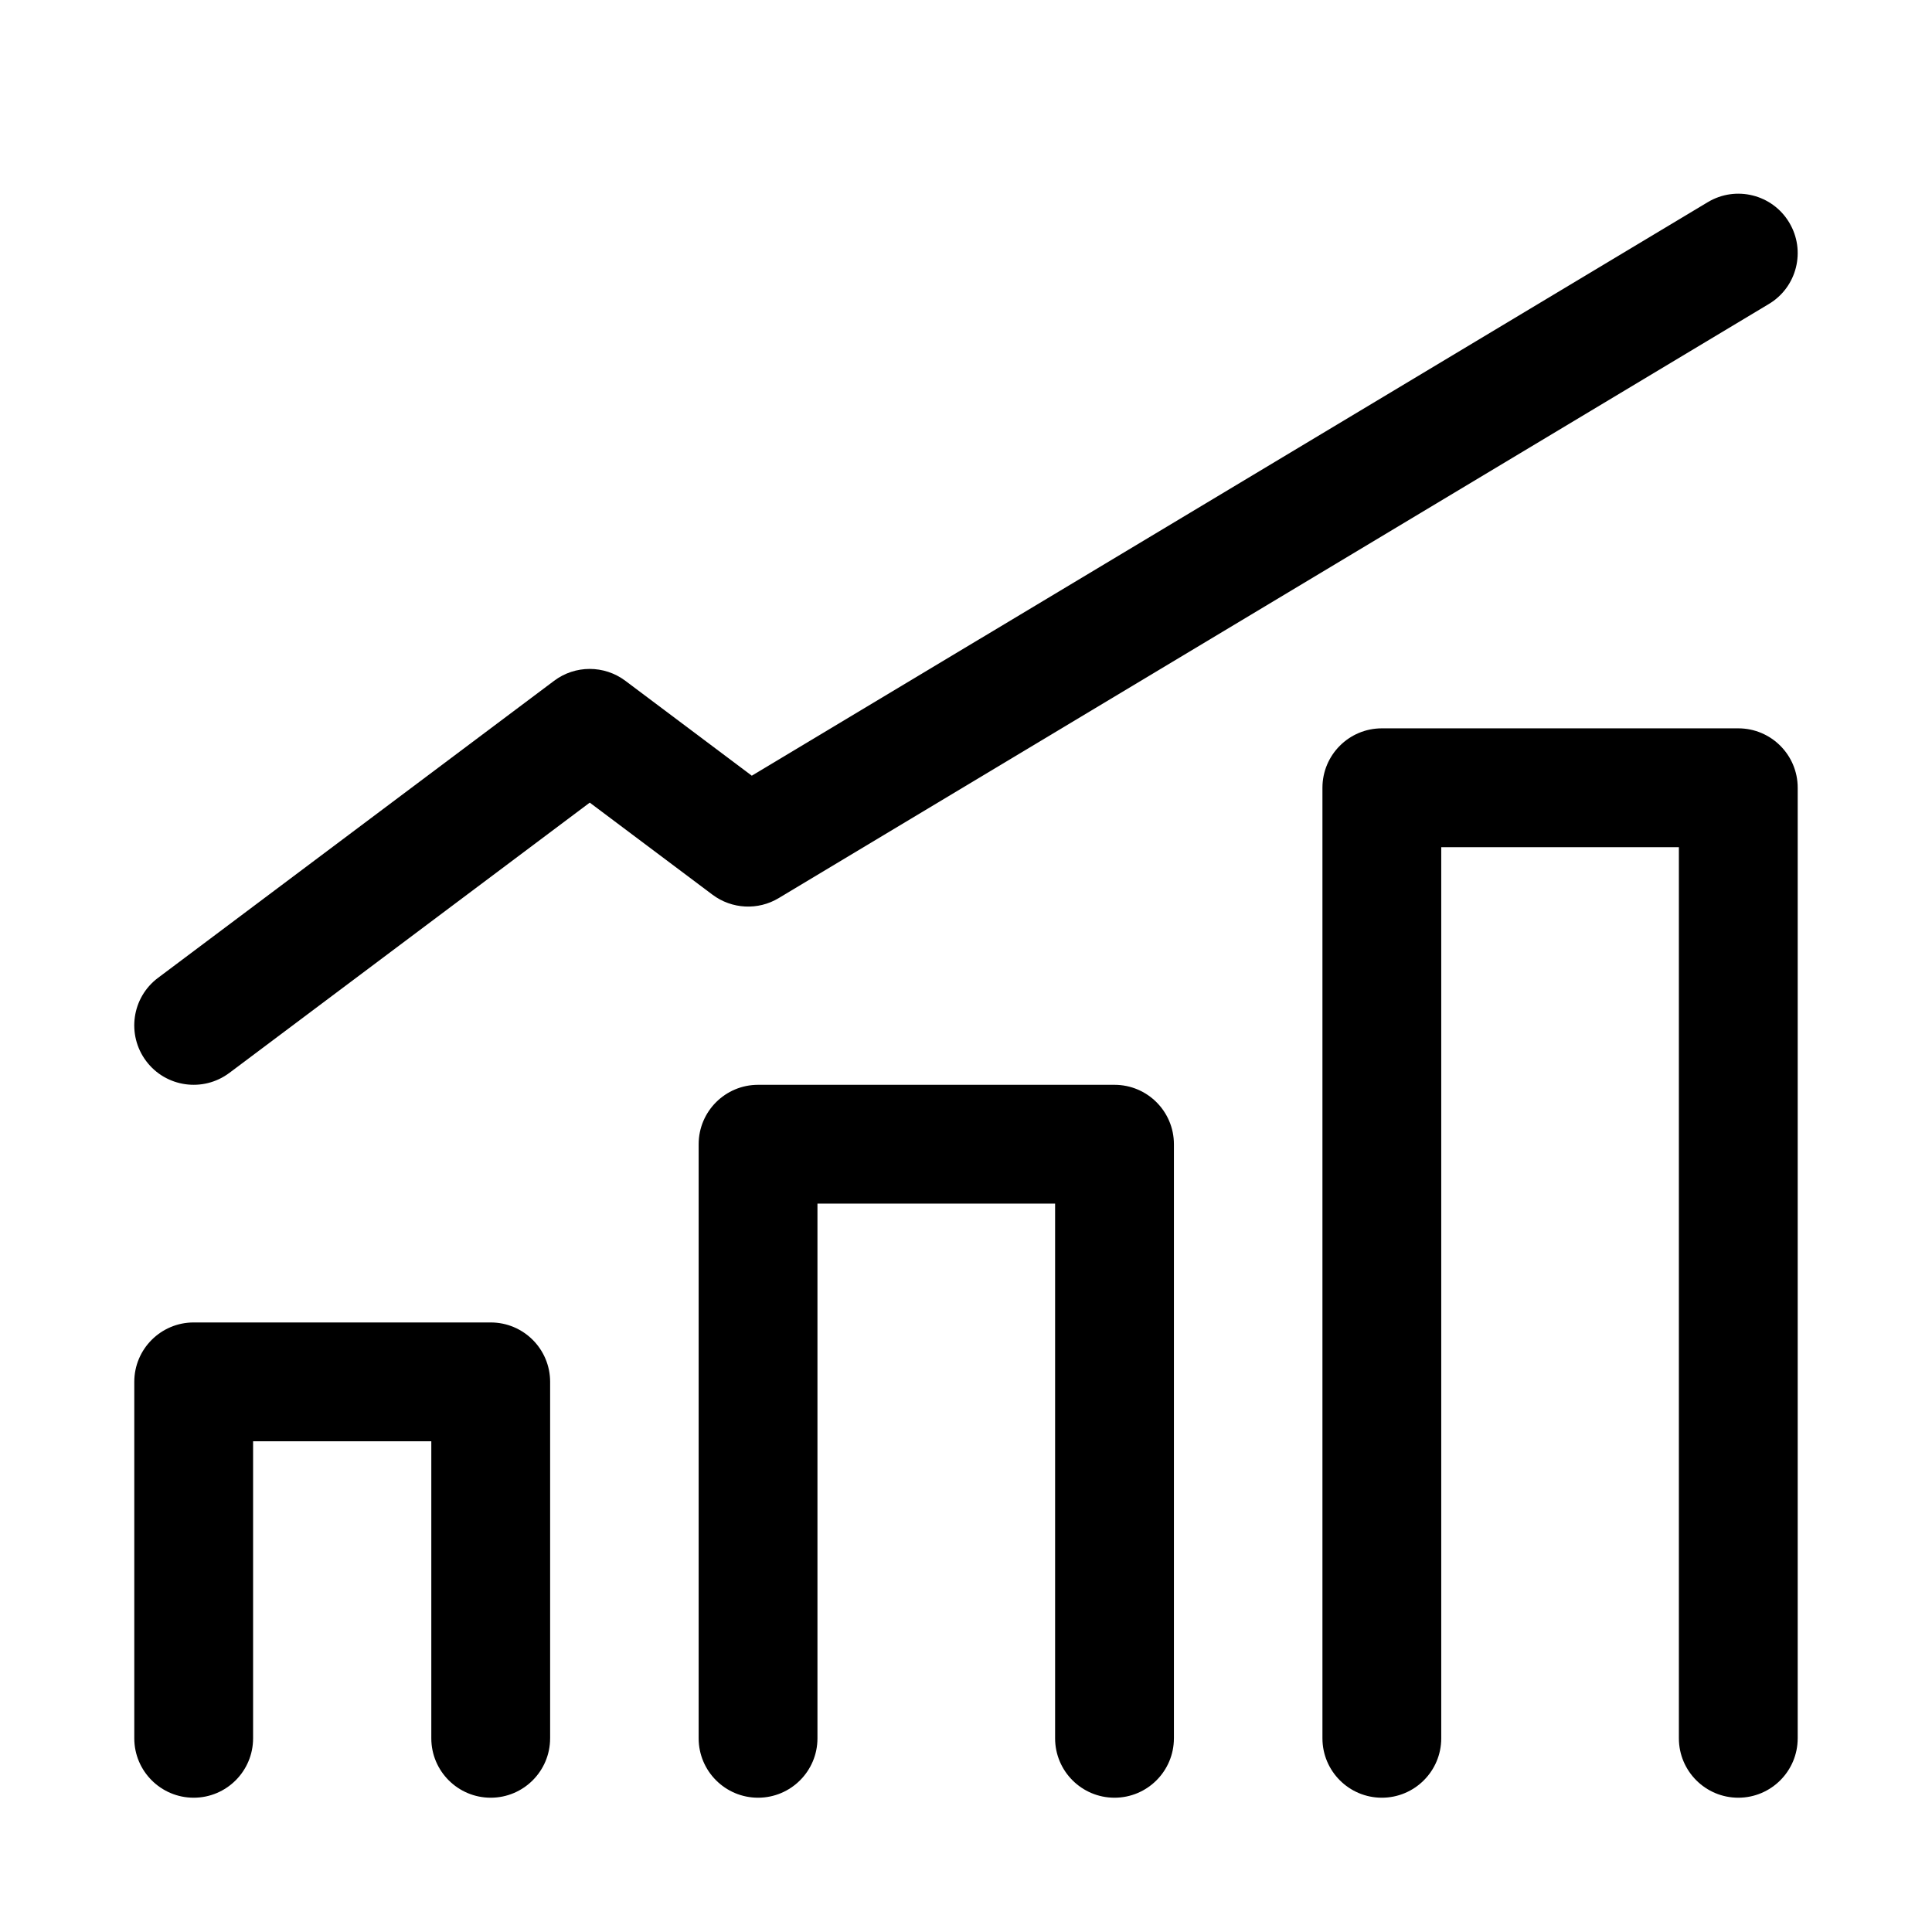
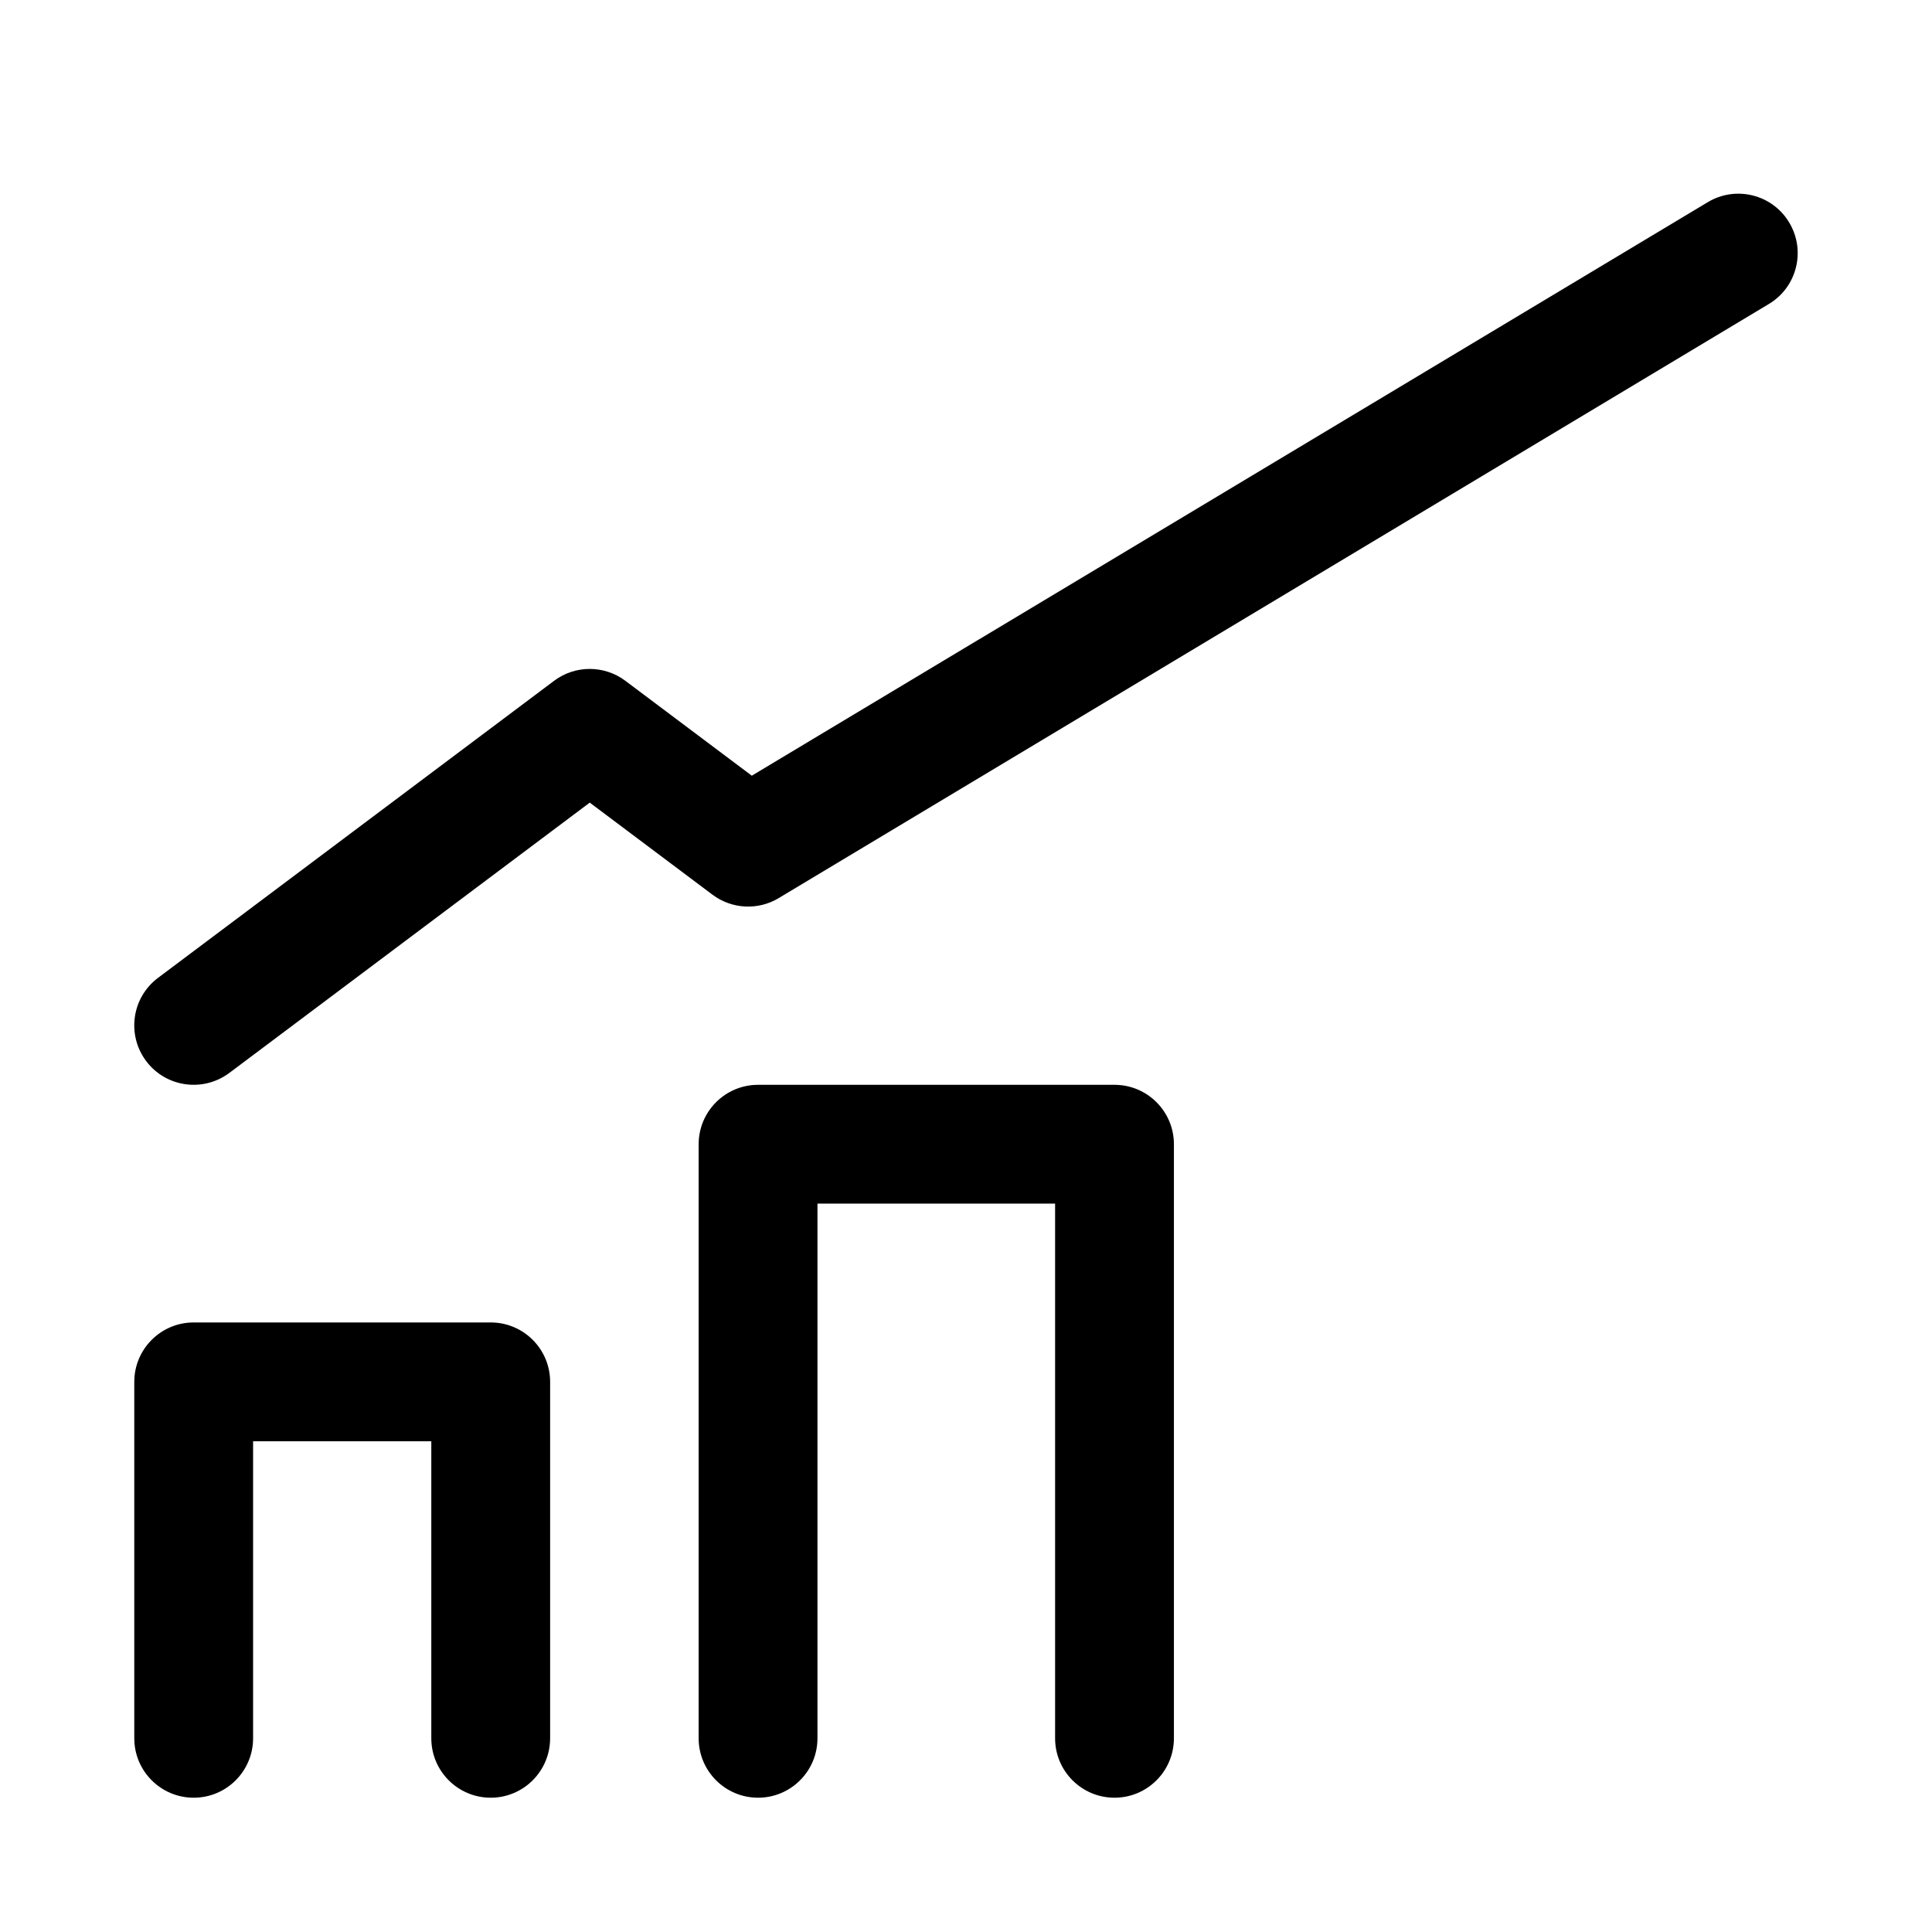
<svg xmlns="http://www.w3.org/2000/svg" fill="#000000" width="800px" height="800px" version="1.1" viewBox="144 144 512 512">
  <g fill-rule="evenodd">
    <path d="m289.79 604.67v-94.465c0-8.691-7.055-15.742-15.742-15.742h-78.719c-8.691 0-15.742 7.055-15.742 15.742v94.465c0 8.691 7.055 15.742 15.742 15.742 8.691 0 15.742-7.055 15.742-15.742v-78.719h47.23v78.719c0 8.691 7.055 15.742 15.742 15.742 8.691 0 15.742-7.055 15.742-15.742z" />
    <path d="m455.1 604.67v-157.44c0-8.691-7.055-15.742-15.742-15.742h-94.465c-8.691 0-15.742 7.055-15.742 15.742v157.44c0 8.691 7.055 15.742 15.742 15.742 8.691 0 15.742-7.055 15.742-15.742v-141.7h62.977v141.7c0 8.691 7.055 15.742 15.742 15.742 8.691 0 15.742-7.055 15.742-15.742z" />
    <path d="m204.77 428.34 95.52-71.637 32.527 24.402c5.133 3.84 12.059 4.203 17.555 0.898l262.39-157.44c7.461-4.457 9.871-14.137 5.398-21.586-4.457-7.461-14.137-9.871-21.586-5.398l-253.34 151.99-33.504-25.145c-5.606-4.203-13.305-4.203-18.895 0l-104.96 78.719c-6.957 5.211-8.359 15.082-3.148 22.043 5.211 6.957 15.082 8.359 22.043 3.148z" />
-     <path d="m620.41 604.67v-251.91c0-8.691-7.055-15.742-15.742-15.742h-94.465c-8.691 0-15.742 7.055-15.742 15.742v251.91c0 8.691 7.055 15.742 15.742 15.742 8.691 0 15.742-7.055 15.742-15.742v-236.16h62.977v236.16c0 8.691 7.055 15.742 15.742 15.742 8.691 0 15.742-7.055 15.742-15.742z" />
  </g>
</svg>